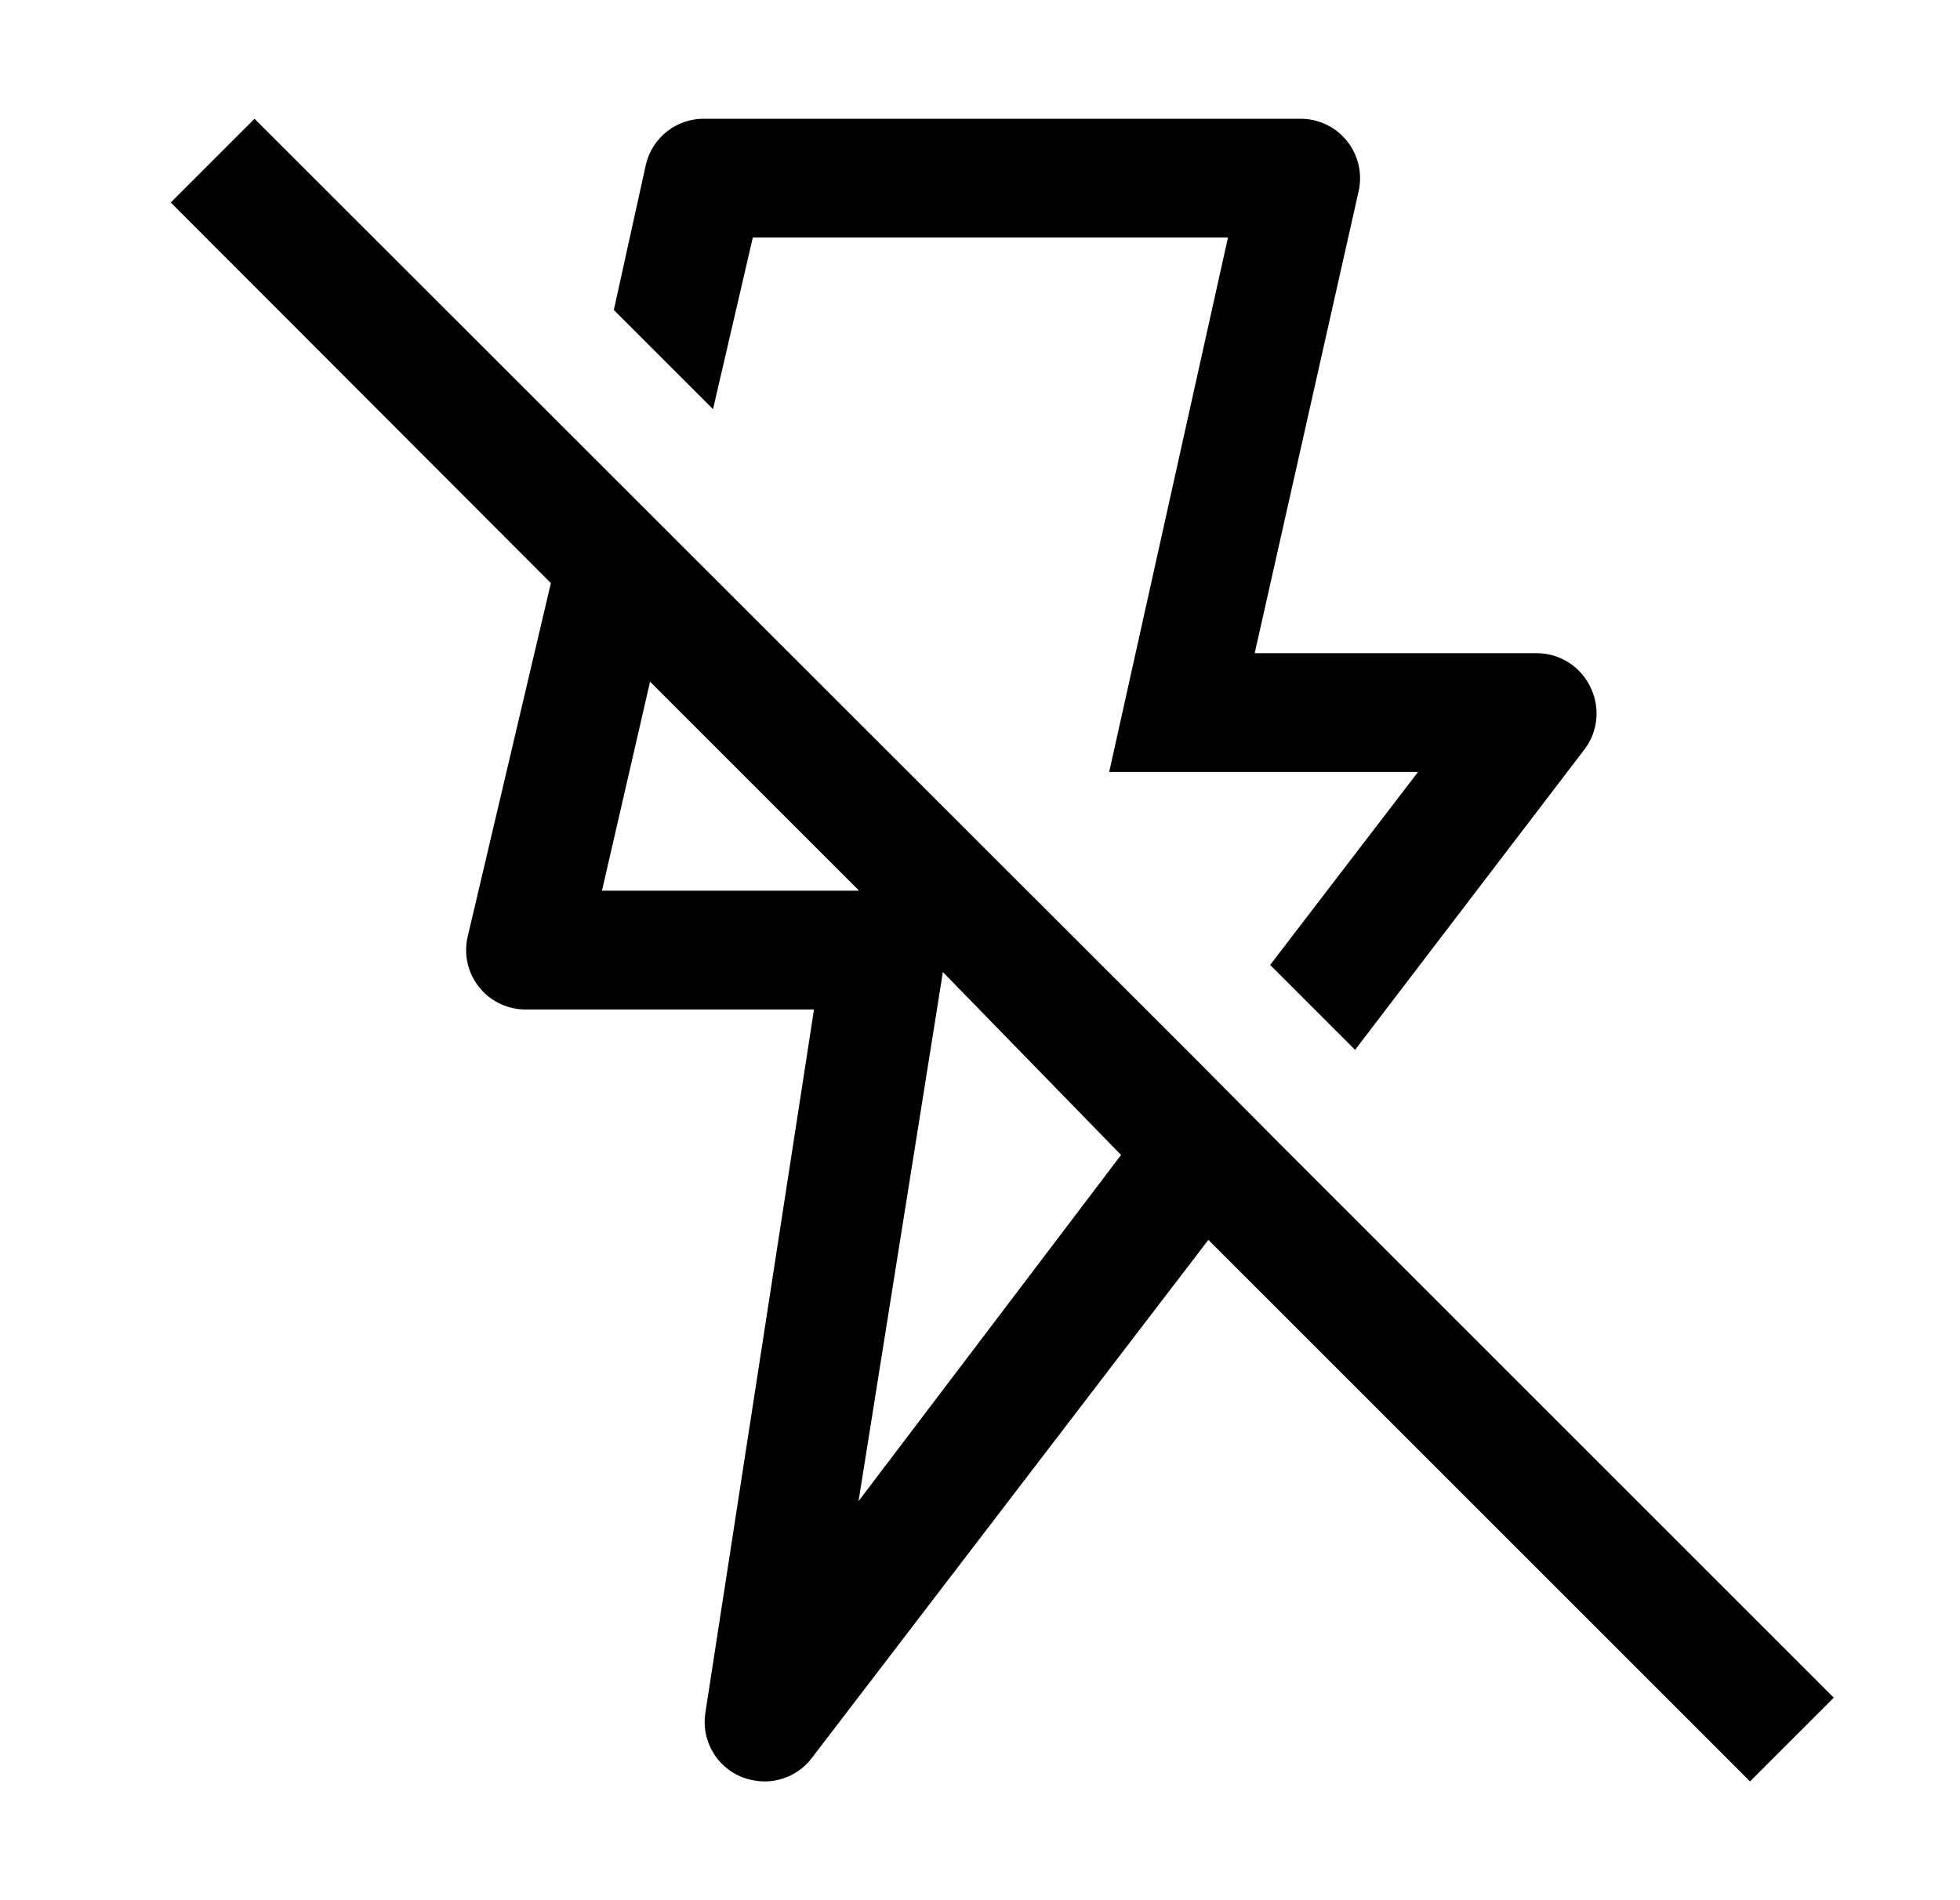
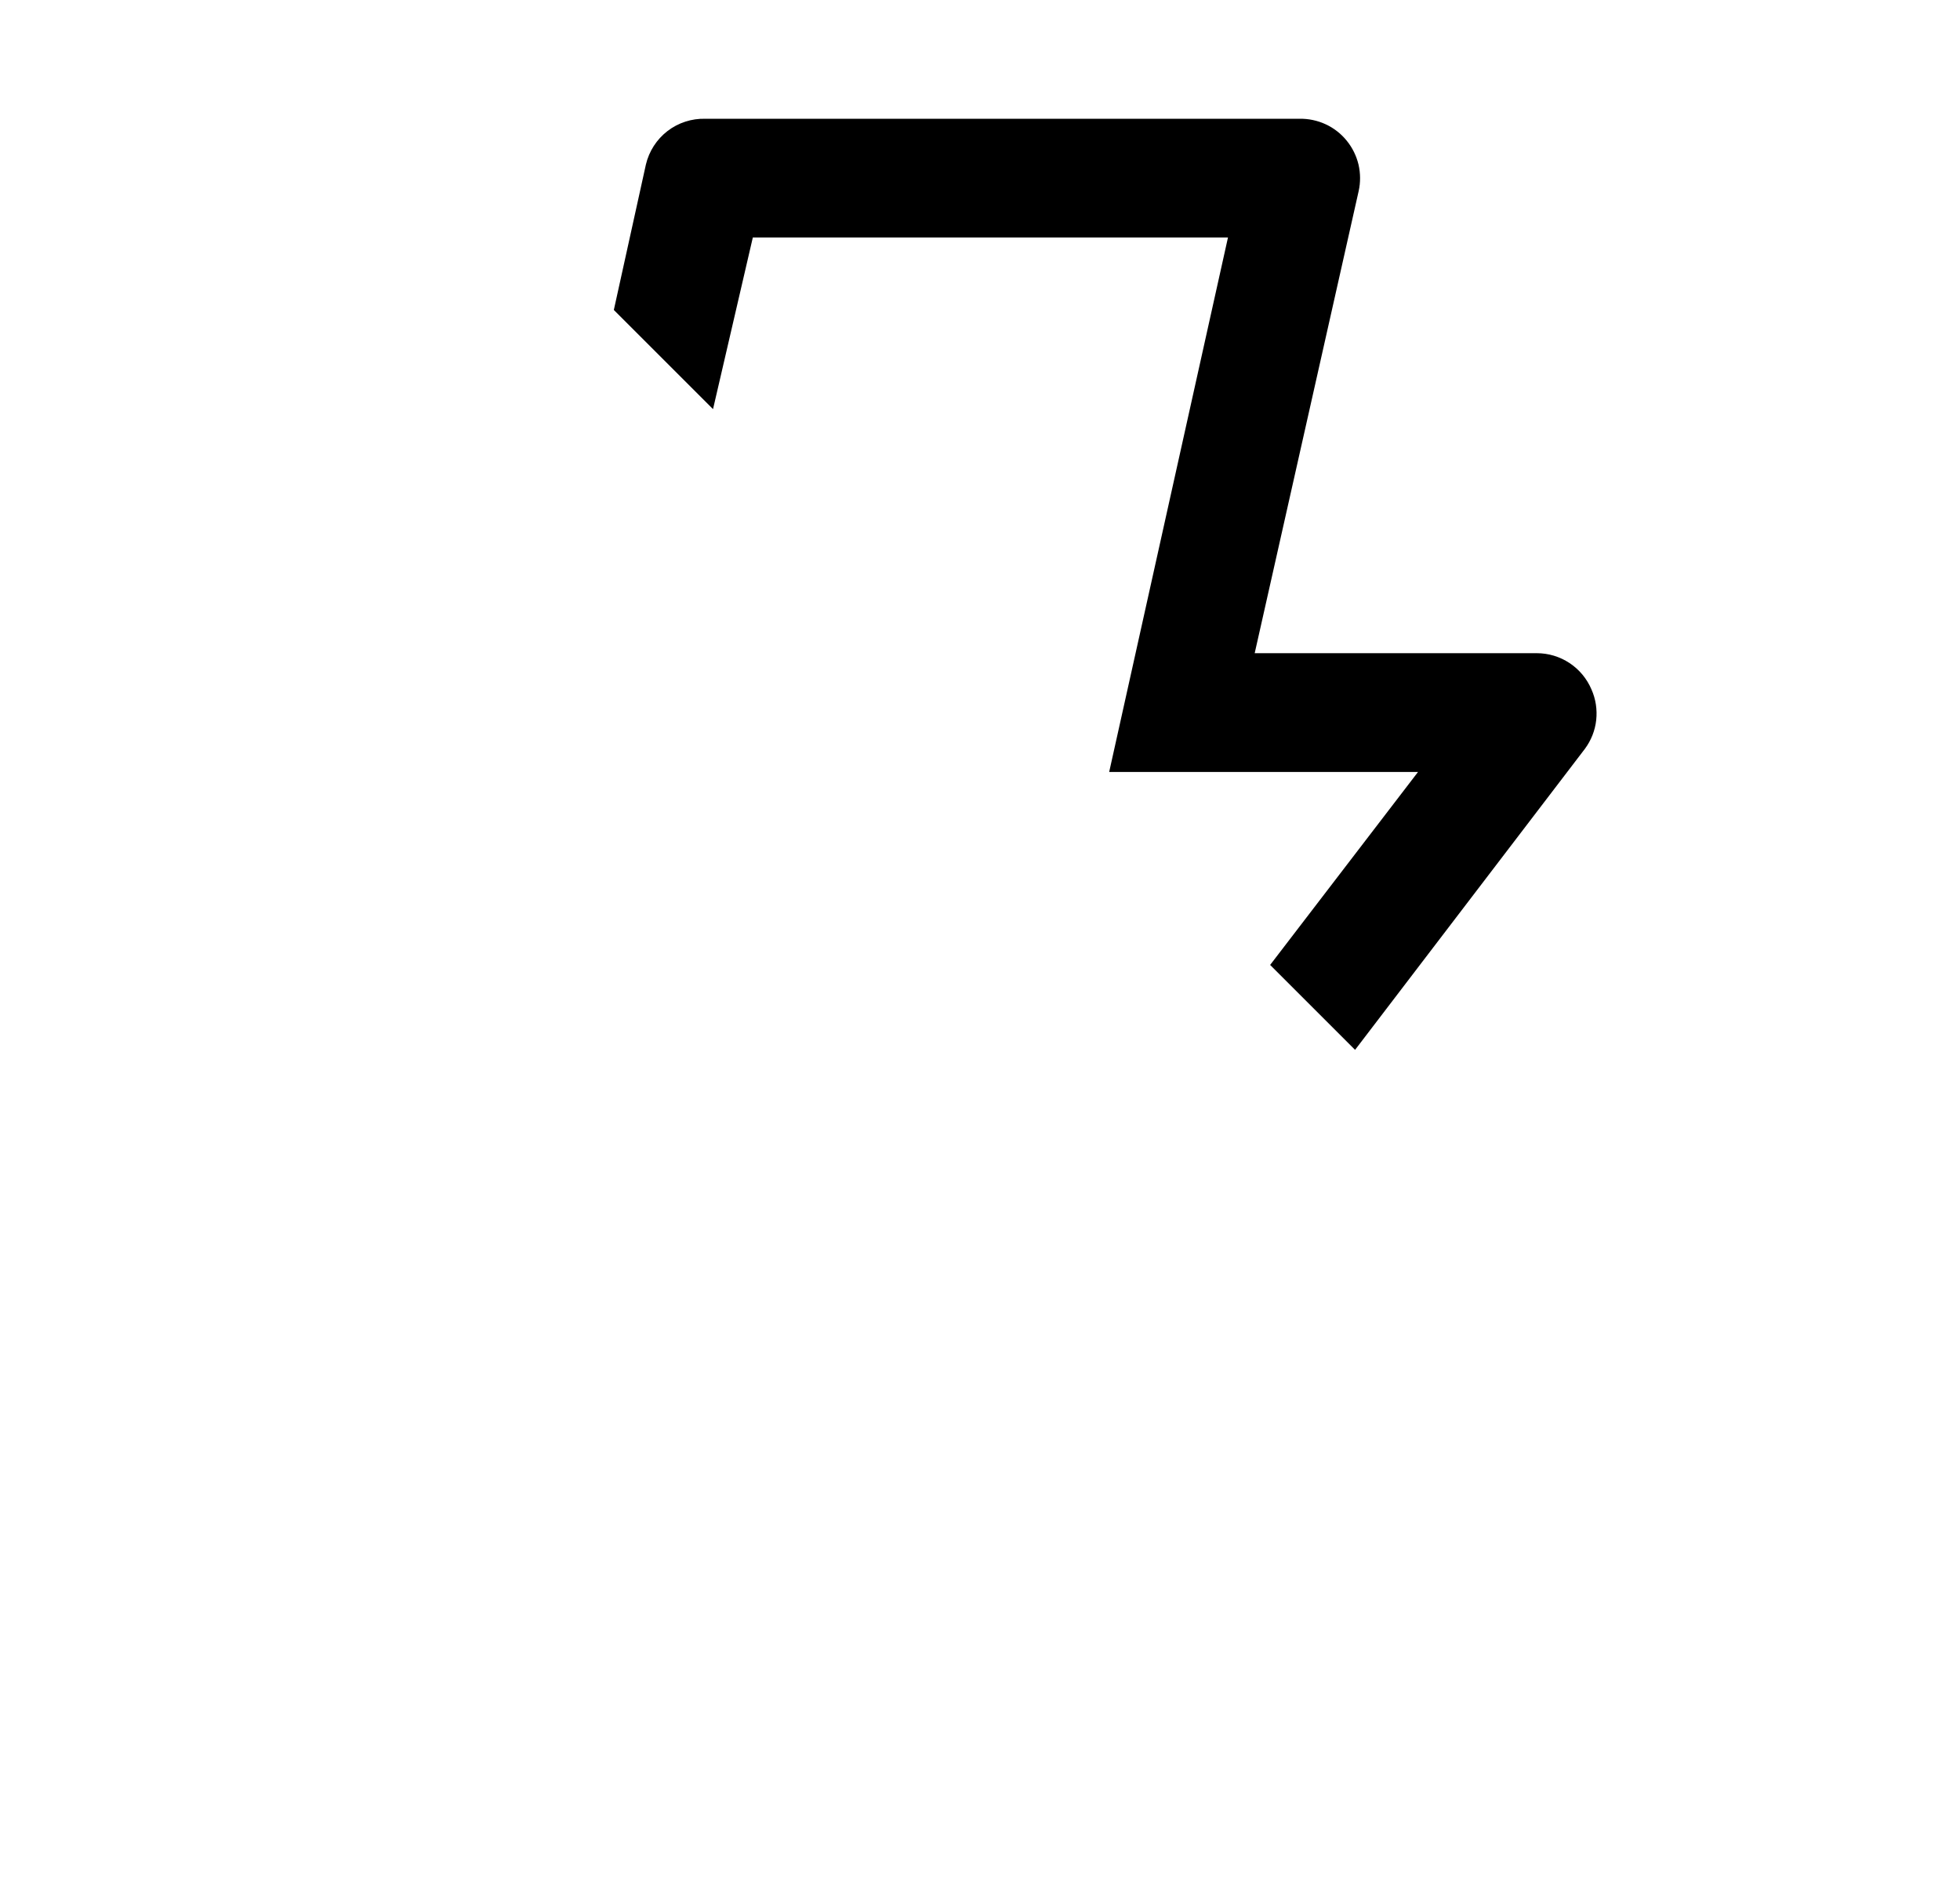
<svg xmlns="http://www.w3.org/2000/svg" width="33" height="32" viewBox="0 0 33 32" fill="none">
  <path d="M12.005 6.89L12.675 4H20.675L18.675 13H23.875L21.385 16.25L22.815 17.68L26.685 12.61C26.79 12.468 26.856 12.301 26.875 12.125C26.894 11.949 26.867 11.772 26.795 11.61C26.718 11.429 26.59 11.275 26.427 11.167C26.263 11.058 26.071 11 25.875 11H21.125L22.875 3.22C22.908 3.073 22.907 2.919 22.873 2.772C22.838 2.625 22.77 2.487 22.675 2.37C22.579 2.251 22.457 2.156 22.318 2.092C22.179 2.028 22.028 1.997 21.875 2H11.875C11.645 1.994 11.42 2.067 11.238 2.207C11.056 2.348 10.928 2.546 10.875 2.77L10.335 5.22L12.005 6.89Z" fill="black" />
-   <path d="M30.875 28.59L21.565 19.28L20.145 17.85L4.285 2L2.875 3.41L9.275 9.82L7.875 15.77C7.84 15.919 7.839 16.074 7.873 16.224C7.908 16.373 7.976 16.512 8.072 16.631C8.169 16.75 8.291 16.845 8.431 16.909C8.57 16.973 8.722 17.004 8.875 17H13.705L11.875 28.85C11.842 29.07 11.883 29.294 11.992 29.488C12.1 29.682 12.27 29.834 12.475 29.92C12.602 29.972 12.738 29.999 12.875 30C13.028 30 13.178 29.964 13.315 29.897C13.452 29.829 13.572 29.731 13.665 29.61L20.345 20.88L29.465 30L30.875 28.59ZM10.135 15L10.945 11.48L14.465 15H10.135ZM14.455 25.28L15.875 16.37L18.875 19.45L14.455 25.28Z" fill="black" />
</svg>